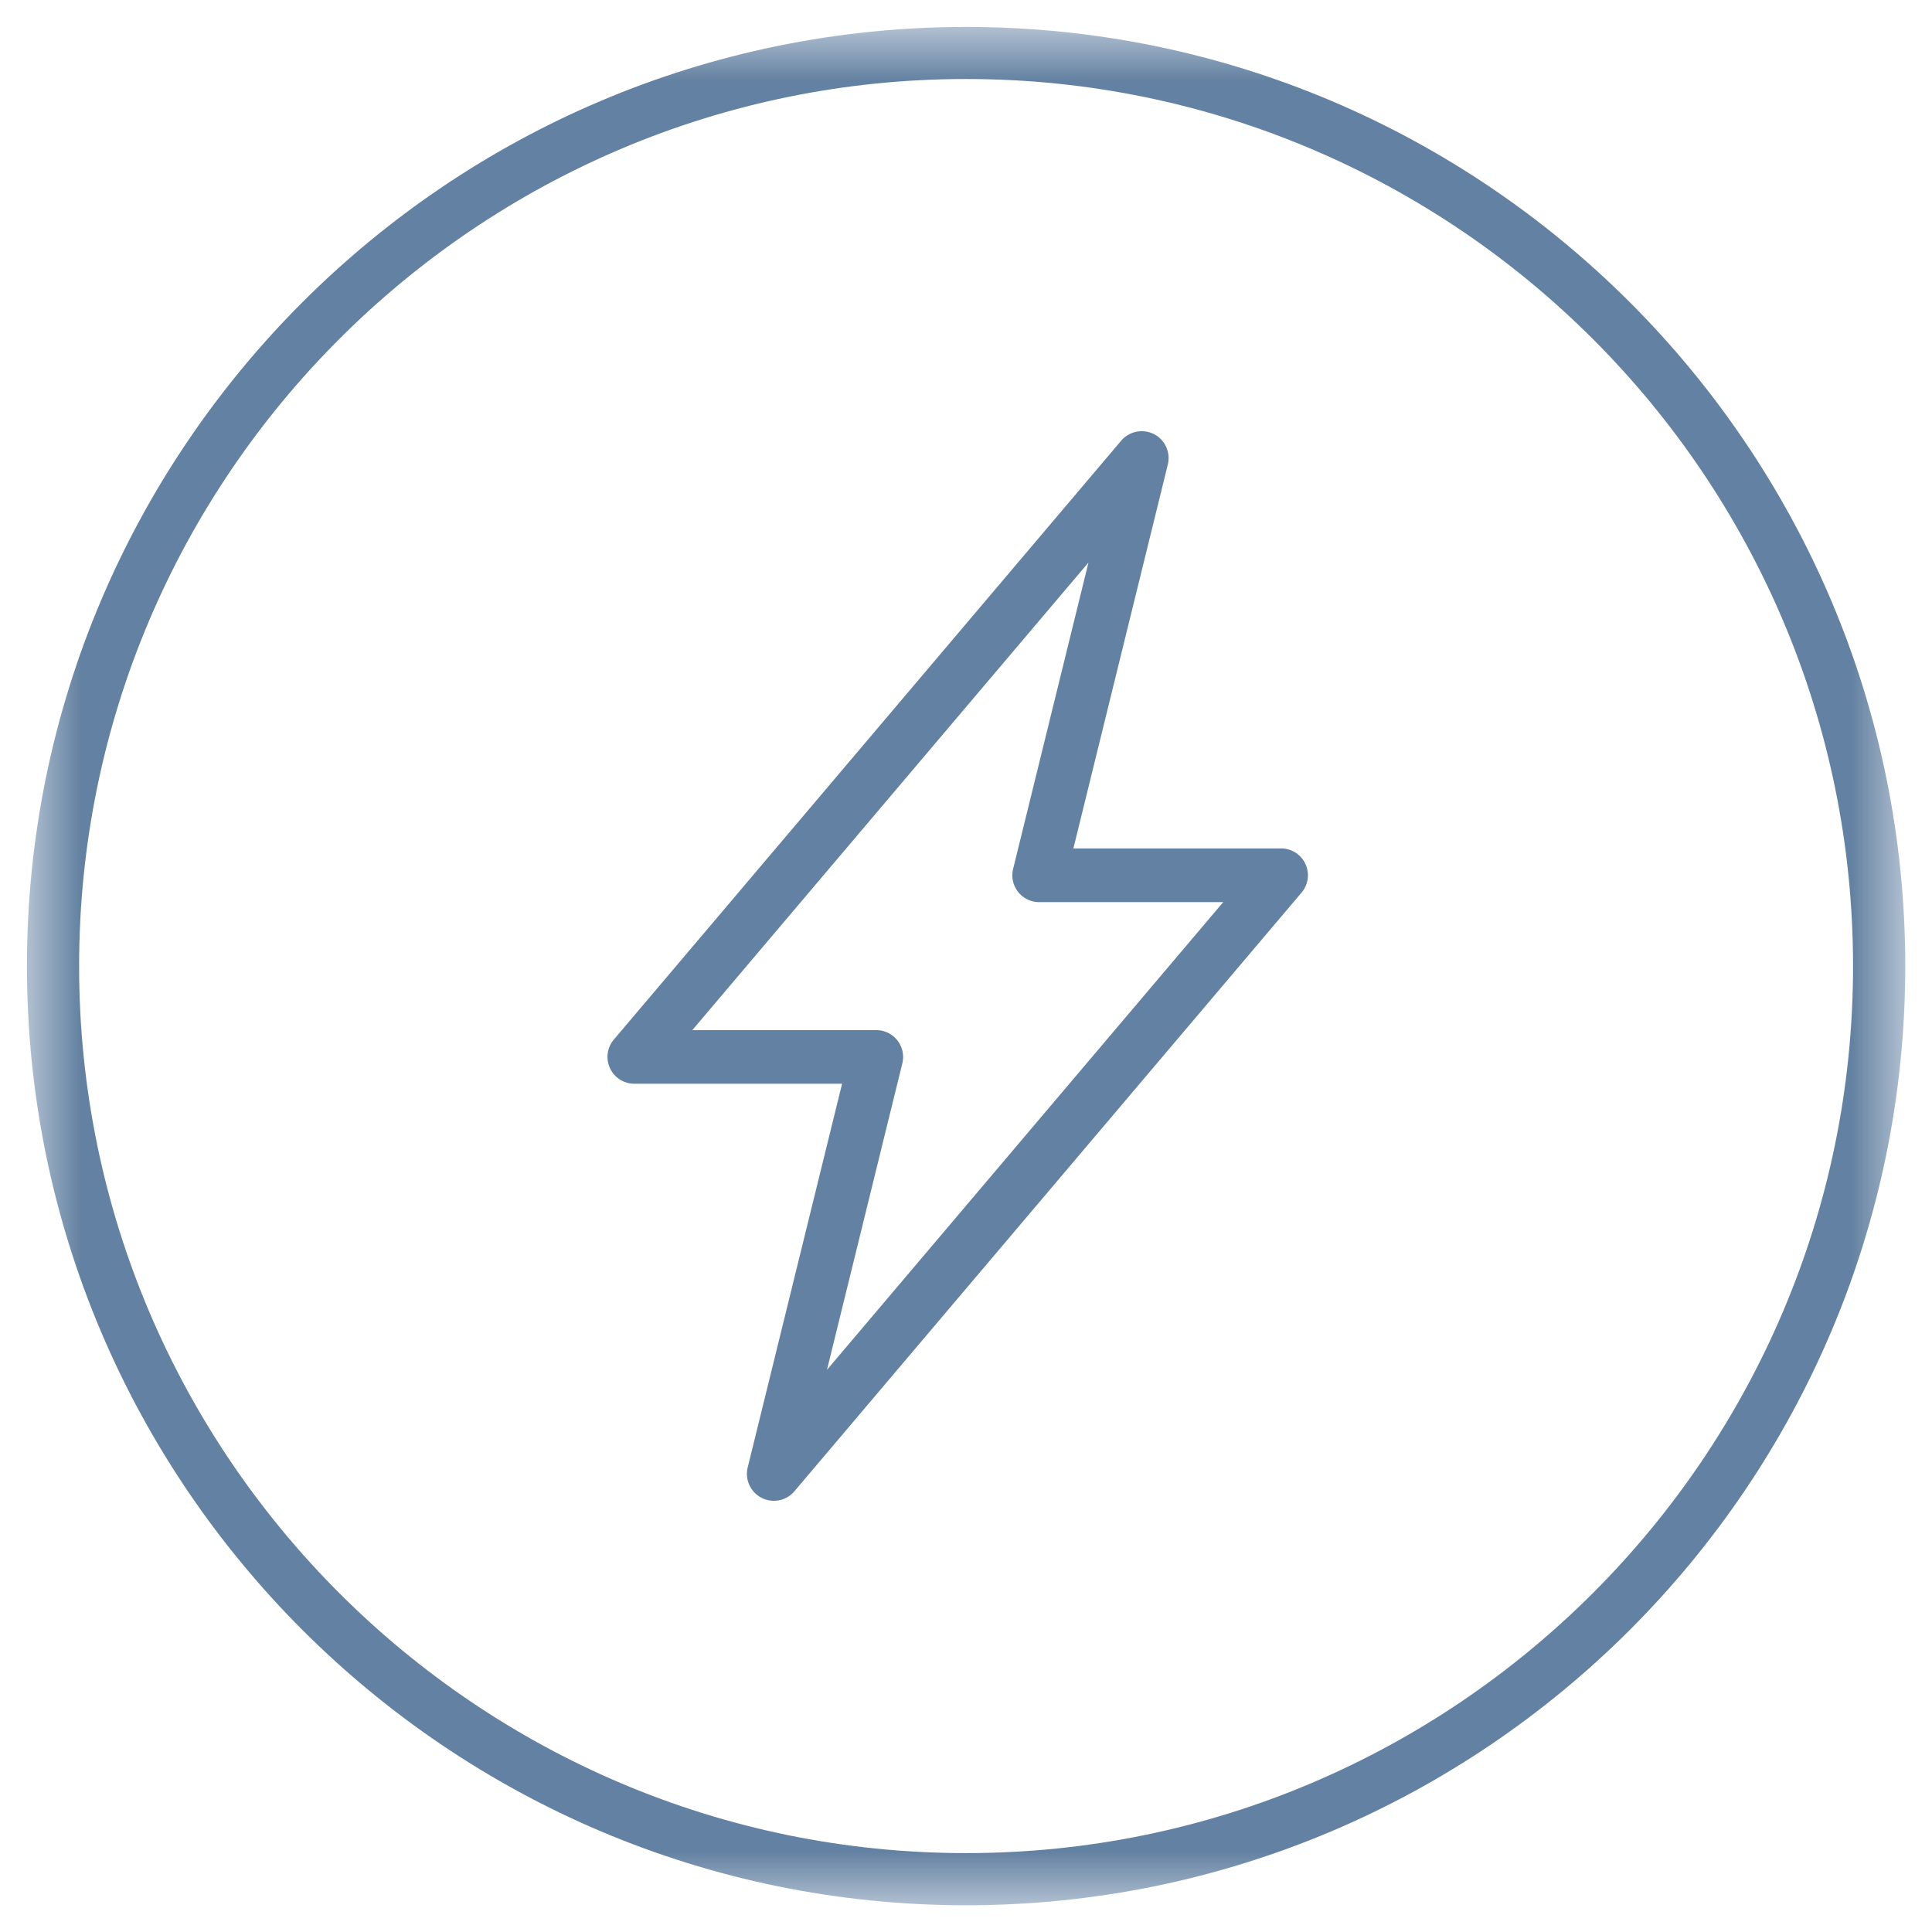
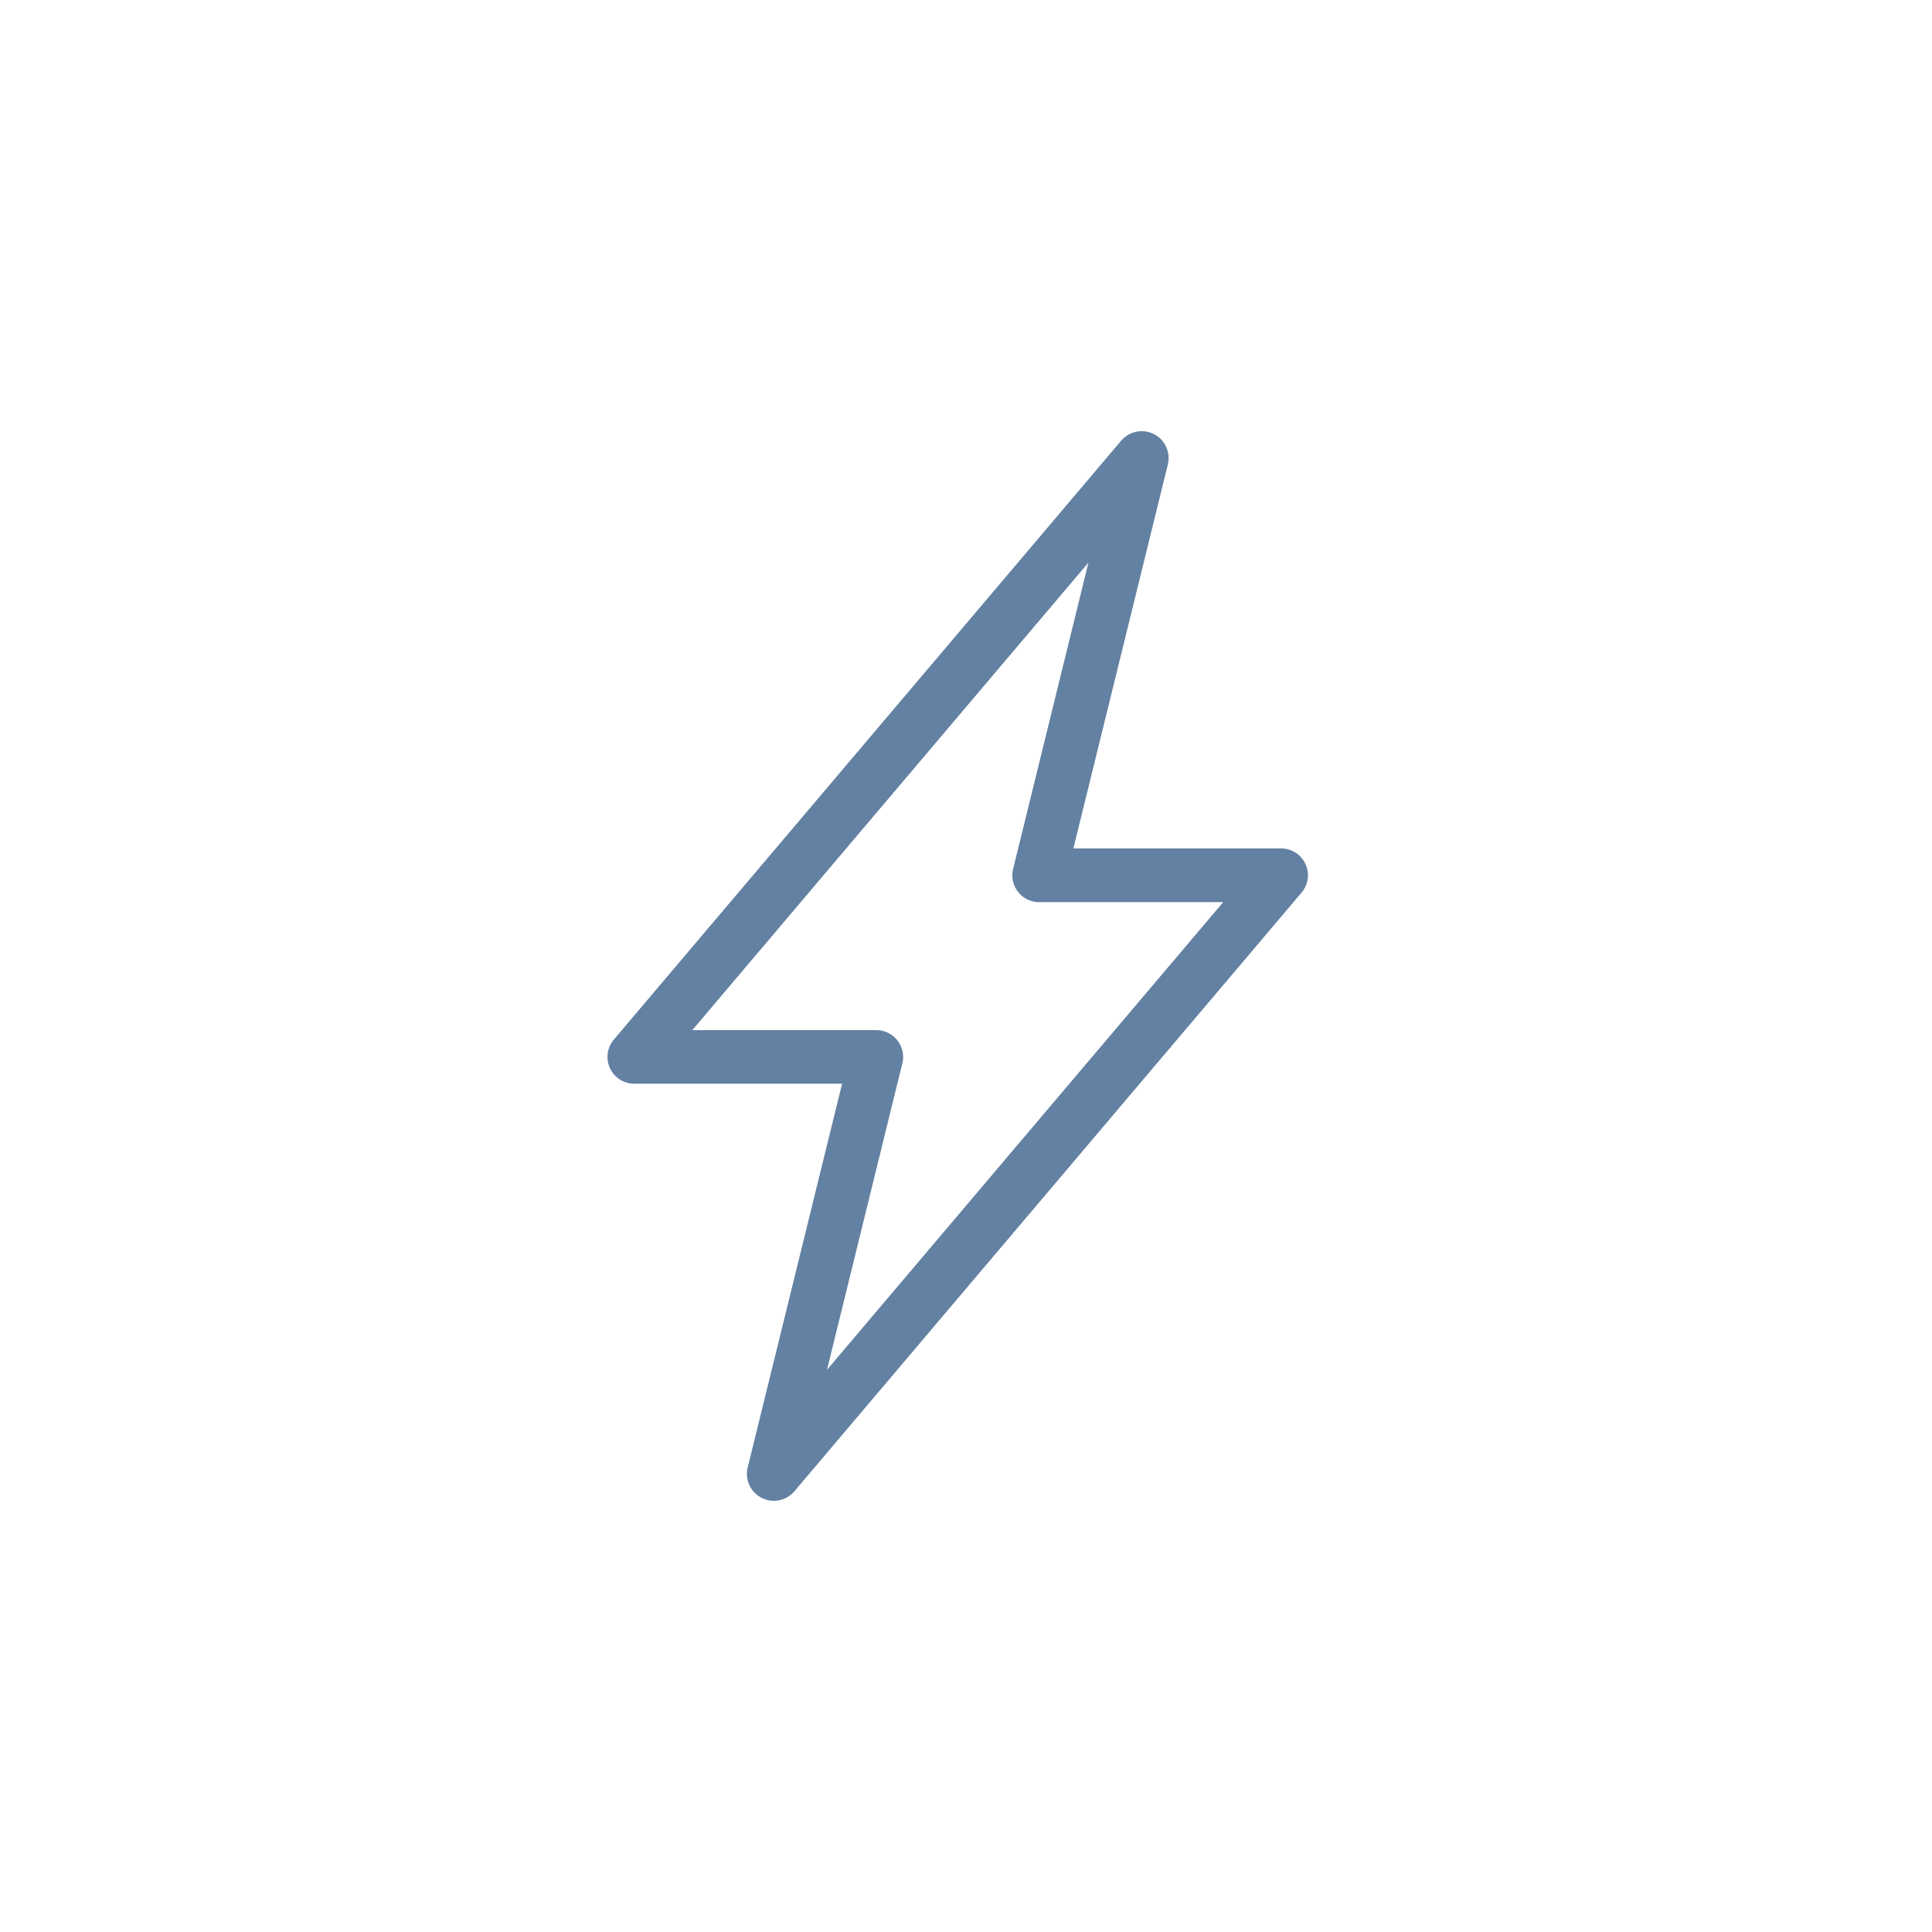
<svg xmlns="http://www.w3.org/2000/svg" fill="none" height="36" width="36">
  <mask style="mask-type: luminance;" height="36" width="36" y="0" x="0" maskUnits="userSpaceOnUse" id="hyperpigmentation-blue_svg__a">
-     <path fill="#fff" d="M.502.502h35v35h-35v-35Z" clip-rule="evenodd" fill-rule="evenodd" />
-   </mask>
+     </mask>
  <g mask="url(#hyperpigmentation-blue_svg__a)">
-     <path fill="#6381A2" d="M18.002 34.53c-9.114 0-16.528-7.415-16.528-16.528 0-9.115 7.414-16.53 16.528-16.53 9.113 0 16.527 7.415 16.527 16.53 0 9.113-7.414 16.528-16.527 16.528m0-34.028c-9.649 0-17.5 7.85-17.5 17.5 0 9.649 7.851 17.5 17.5 17.5 9.649 0 17.5-7.851 17.5-17.5 0-9.65-7.851-17.5-17.5-17.5" clip-rule="evenodd" fill-rule="evenodd" />
-   </g>
+     </g>
  <path fill="#6381A2" d="m15.41 25.523 1.404-5.71a.5.5 0 0 0-.485-.618H12.9l7.382-8.713-1.404 5.709a.5.5 0 0 0 .485.619h3.43l-7.382 8.713Zm8.461-9.714h-3.87l1.76-7.155a.502.502 0 0 0-.259-.565.504.504 0 0 0-.61.122l-9.454 11.16a.5.5 0 0 0 .382.823h3.871l-1.76 7.155a.502.502 0 0 0 .868.443l9.454-11.16a.5.5 0 0 0-.382-.823Z" clip-rule="evenodd" fill-rule="evenodd" />
</svg>